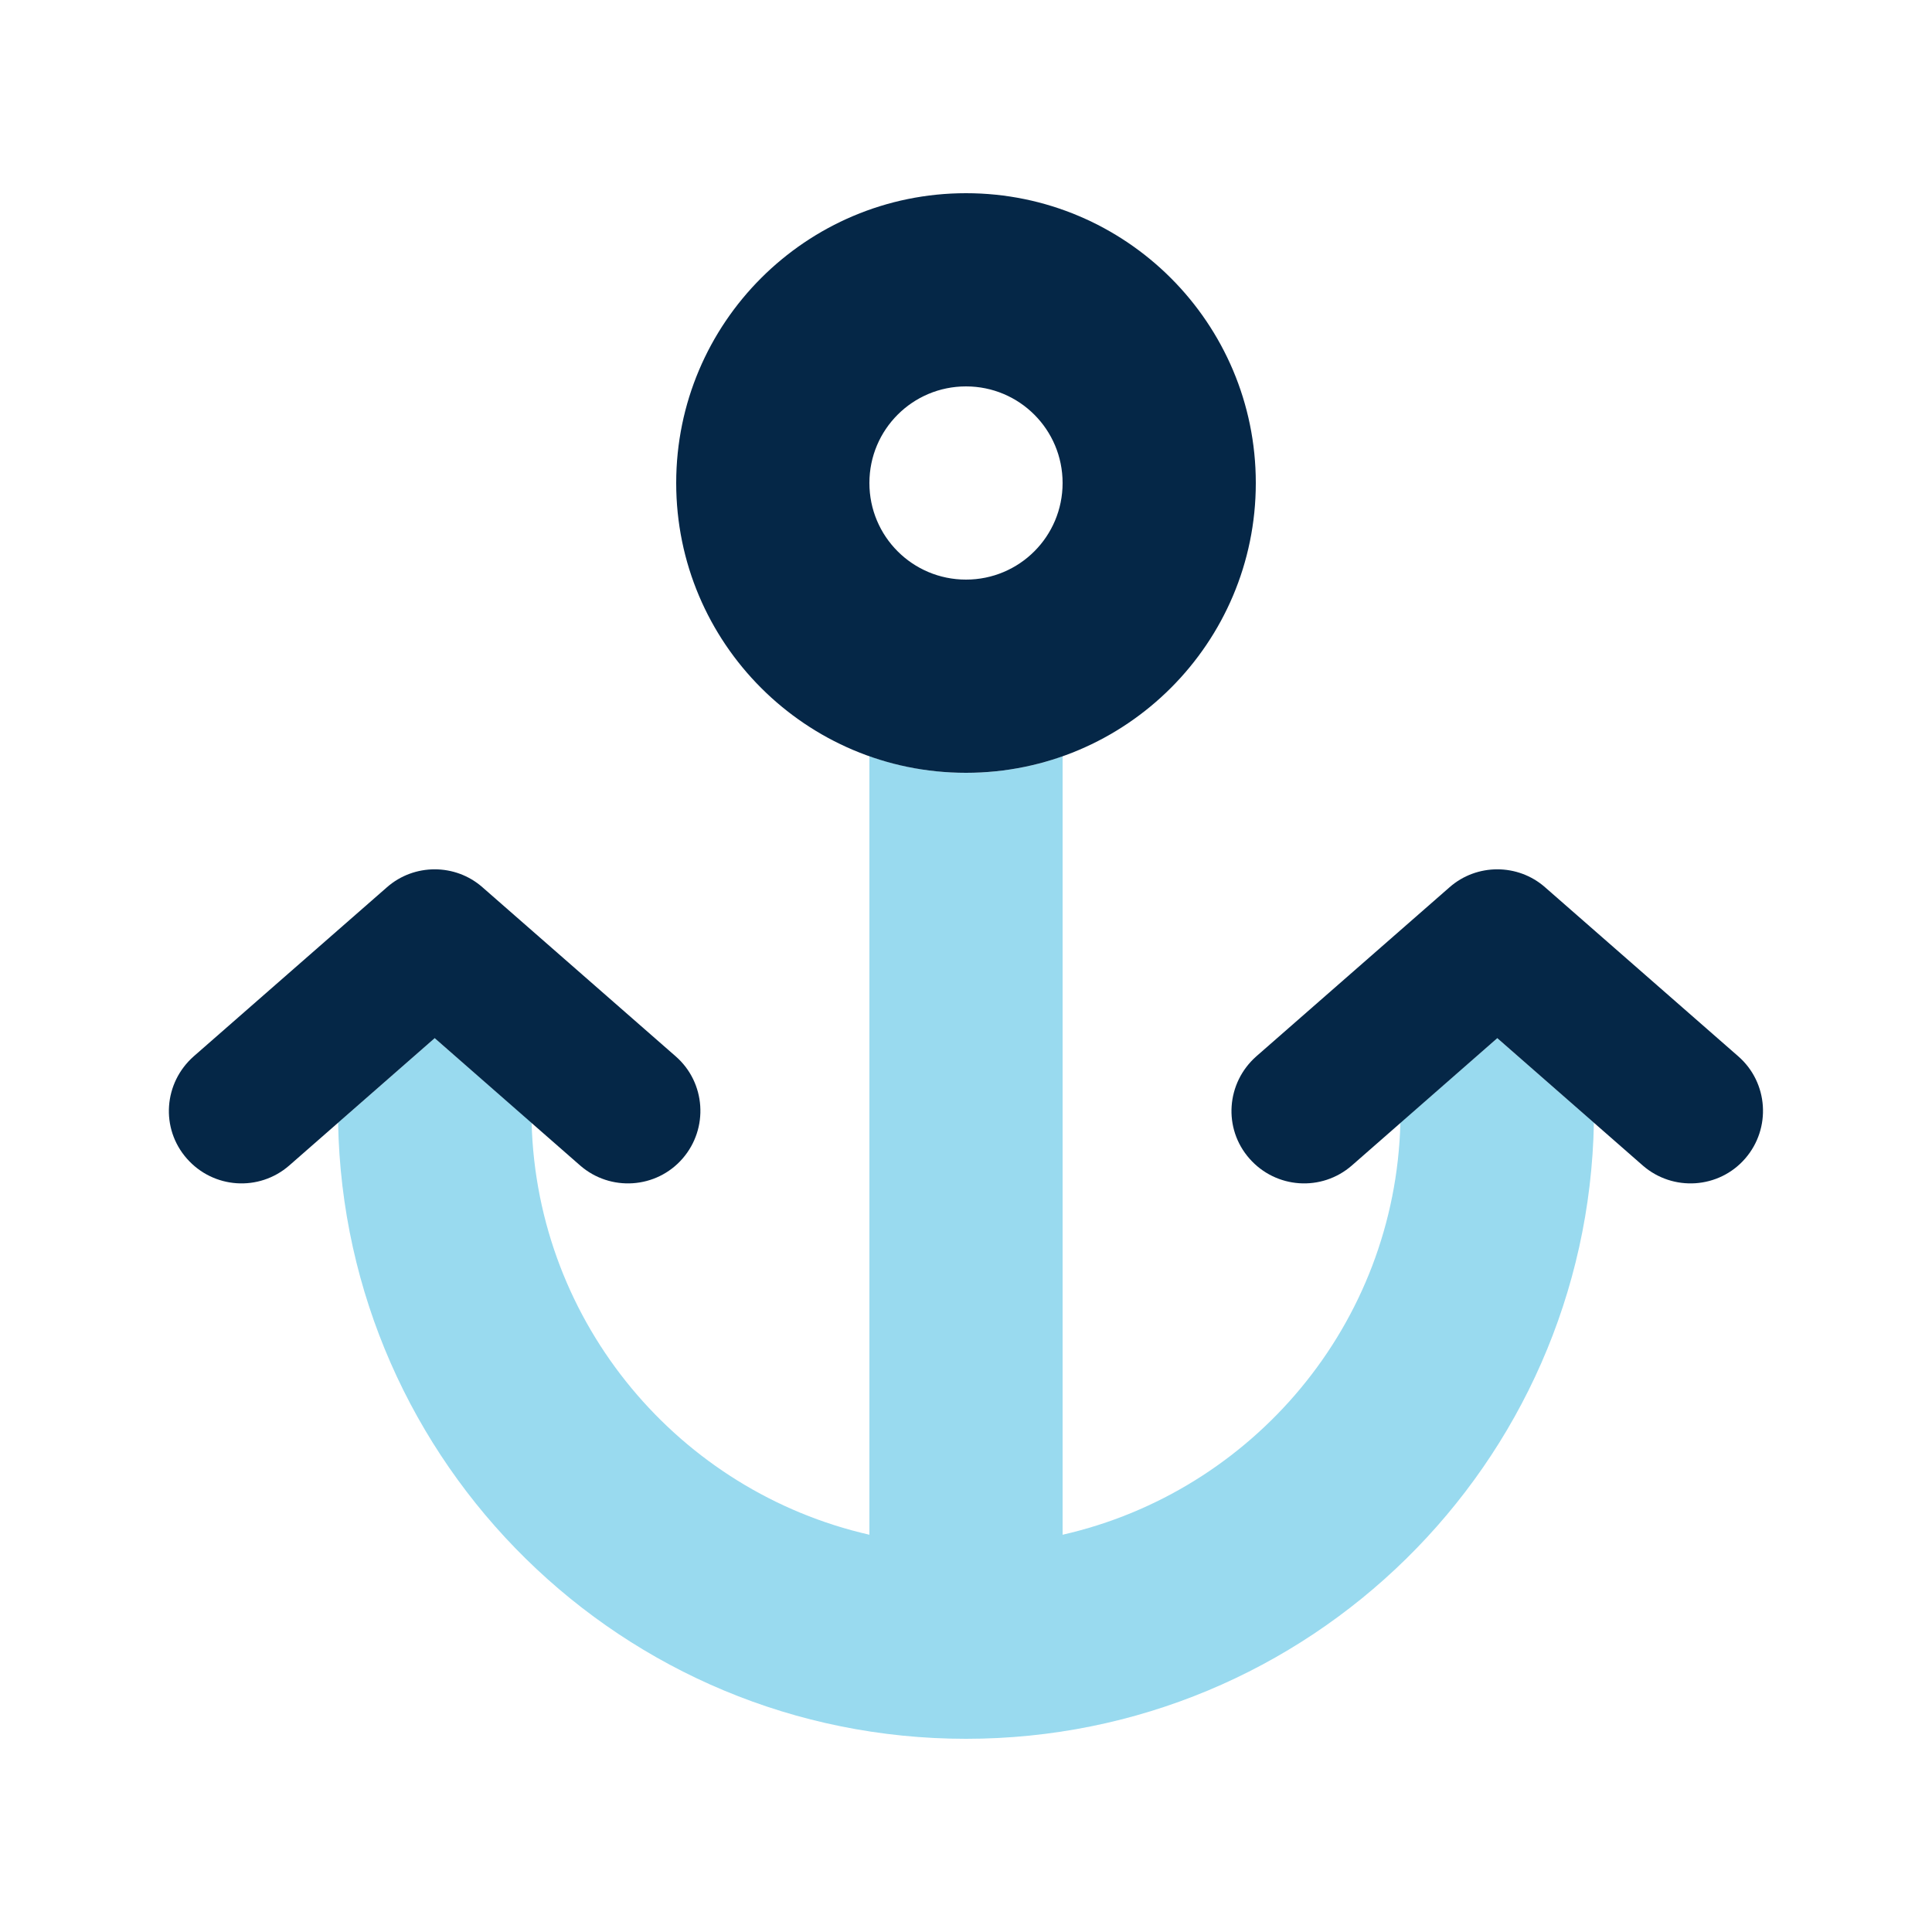
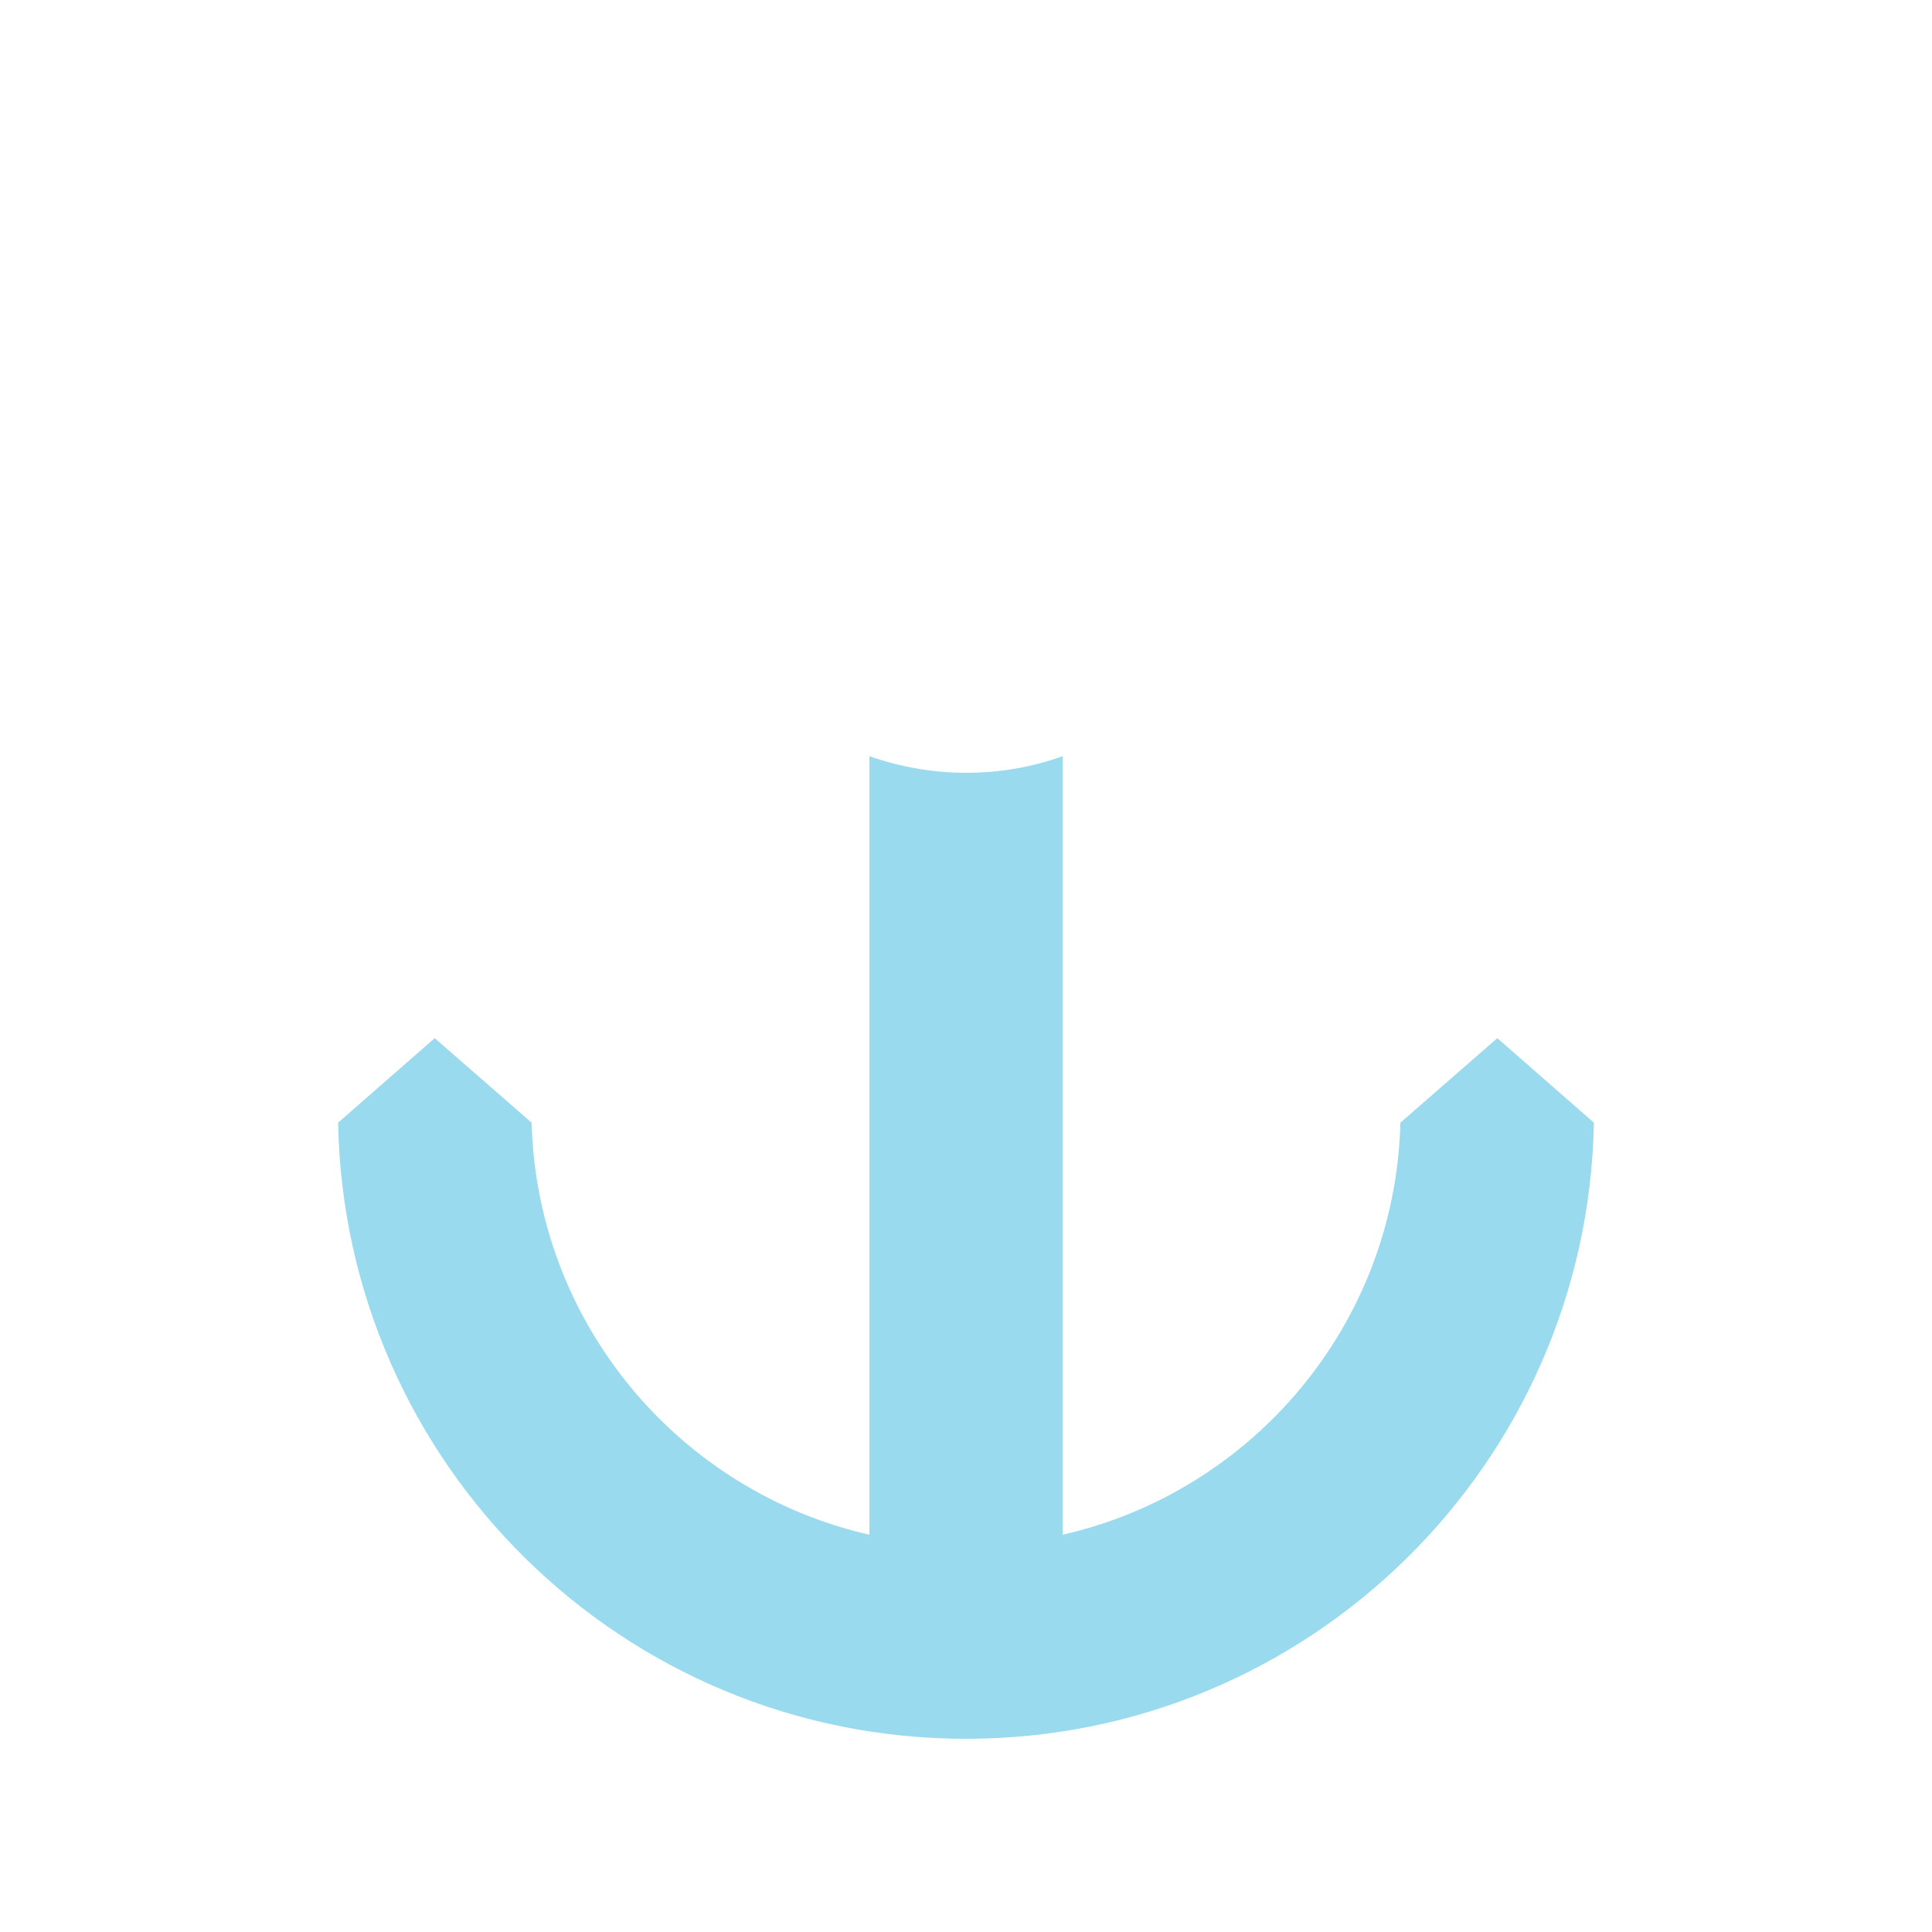
<svg xmlns="http://www.w3.org/2000/svg" id="Ebene_1" version="1.1" height="80" width="80" viewBox="0 0 640 640">
  <defs>
    <style>
      .st0 {
        fill: #00a2d7;
        isolation: isolate;
        opacity: .4;
      }

      .st1 {
        fill: #052747;
      }
    </style>
  </defs>
  <path class="st0" d="M112,371.9l32-28,32.1,28c1.8,66.8,49.1,122.2,111.9,136.5V250.5c10,3.5,20.8,5.5,32,5.5s22-1.9,32-5.5v257.9c62.9-14.3,110.2-69.7,111.9-136.5l32.1-28,32,28c-2.1,113.1-94.4,204.1-208,204.1s-205.9-91-208-204.1Z" />
-   <path class="st1" d="M320,128c-17.7,0-32,14.3-32,32s14.3,32,32,32,32-14.3,32-32-14.3-32-32-32ZM416,160c0,53-43,96-96,96s-96-43-96-96,43-96,96-96,96,43,96,96ZM128.2,293.9c9-7.9,22.6-7.9,31.6,0l64,56c10,8.7,11,23.9,2.3,33.9-8.7,10-23.9,11-33.9,2.3l-48.2-42.2-48.2,42.2c-10,8.7-25.1,7.7-33.9-2.3-8.8-10-7.7-25.1,2.3-33.9l64-56ZM480.2,293.9c9-7.9,22.6-7.9,31.6,0l64,56c10,8.7,11,23.9,2.3,33.9-8.7,10-23.9,11-33.9,2.3l-48.2-42.2-48.2,42.2c-10,8.7-25.1,7.7-33.9-2.3-8.8-10-7.7-25.1,2.3-33.9l64-56Z" />
</svg>